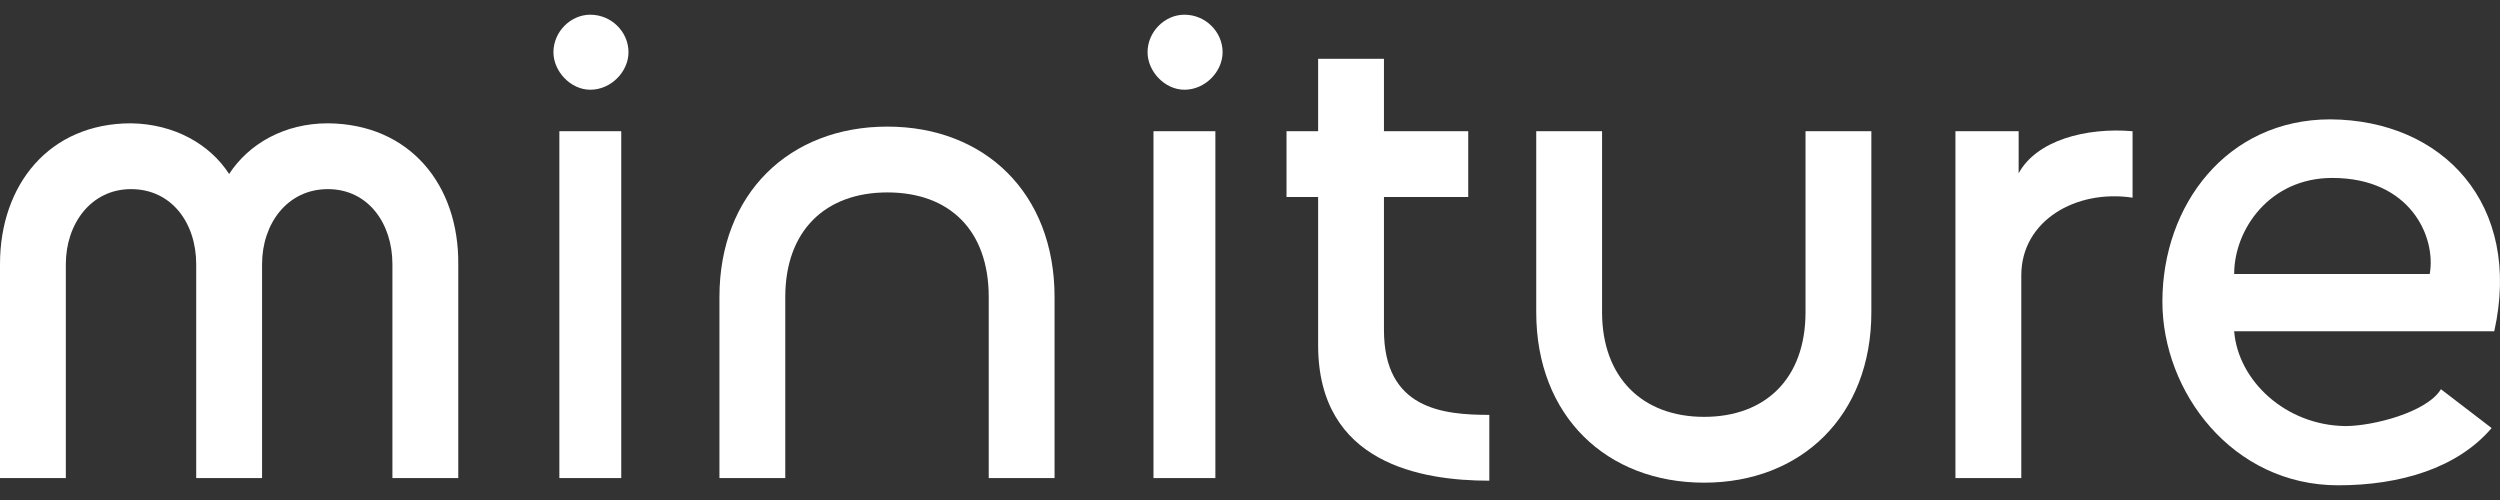
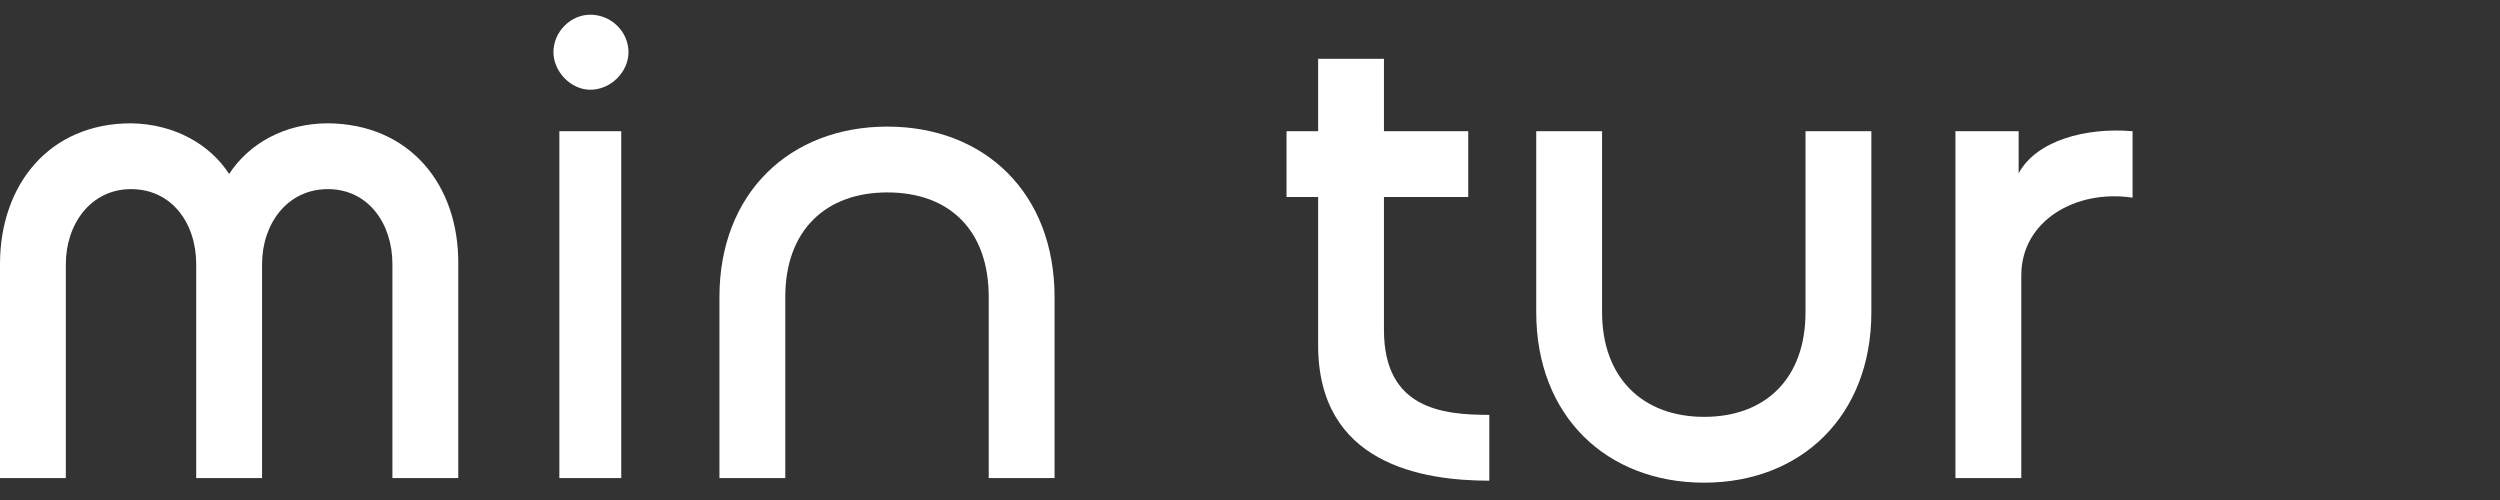
<svg xmlns="http://www.w3.org/2000/svg" width="120" height="24" viewBox="0 0 120 24" fill="none">
  <rect x="0" y="0" width="120" height="24" fill="#333333" stroke="none" />
  <path d="M0 22.947V12.679C0 8.857 2.37 5.919 6.289 5.919C8.375 5.95 10.082 6.929 10.998 8.351C11.946 6.898 13.653 5.919 15.739 5.919C19.658 5.95 22.028 8.857 21.997 12.679V22.947H18.836V12.679C18.836 10.72 17.667 9.078 15.739 9.078C13.78 9.078 12.579 10.752 12.579 12.679V22.947H9.418V12.679C9.418 10.72 8.249 9.078 6.289 9.078C4.361 9.078 3.16 10.752 3.16 12.679V22.947H0Z" fill="white" />
  <path d="M28.334 4.307C27.386 4.307 26.565 3.423 26.565 2.507C26.565 1.527 27.386 0.706 28.334 0.706C29.346 0.706 30.168 1.527 30.168 2.507C30.168 3.423 29.346 4.307 28.334 4.307ZM26.849 22.947V6.298H29.82V22.947H26.849Z" fill="white" />
  <path d="M34.533 22.947V14.259C34.533 9.267 37.914 6.077 42.592 6.077C47.269 6.077 50.619 9.267 50.619 14.259V22.947H47.459V14.259C47.459 11.036 45.562 9.236 42.592 9.236C39.621 9.236 37.693 11.068 37.693 14.259V22.947H34.533Z" fill="white" />
-   <path d="M56.852 4.307C55.904 4.307 55.083 3.423 55.083 2.507C55.083 1.527 55.904 0.706 56.852 0.706C57.864 0.706 58.685 1.527 58.685 2.507C58.685 3.423 57.864 4.307 56.852 4.307ZM55.367 22.947V6.298H58.338V22.947H55.367Z" fill="white" />
  <path d="M71.487 23.073C68.231 23.073 63.27 22.252 63.27 16.565V9.457H61.753V6.298H63.27V2.823H66.43V6.298H70.475V9.457H66.43V15.838C66.43 19.63 69.243 19.914 71.487 19.914V23.073Z" fill="white" />
  <path d="M81.798 23.168C77.12 23.168 73.739 19.977 73.739 14.985V6.298H76.899V14.985C76.899 18.113 78.827 20.009 81.798 20.009C84.737 20.009 86.665 18.176 86.665 14.985V6.298H89.825V14.985C89.825 19.977 86.444 23.168 81.798 23.168Z" fill="white" />
  <path d="M93.861 22.947V6.298H96.895V8.32C97.749 6.74 100.119 6.108 102.363 6.298V9.488C99.645 9.078 97.022 10.594 97.022 13.216V22.947H93.861Z" fill="white" />
-   <path d="M112.234 23.294C107.146 23.294 103.795 18.808 103.795 14.48C103.795 9.836 106.893 5.729 111.855 5.729C117.259 5.761 121.083 9.804 119.724 15.902H107.24C107.43 18.271 109.705 20.419 112.581 20.451C113.909 20.451 116.5 19.787 117.164 18.682L119.598 20.546C117.954 22.473 115.205 23.294 112.234 23.294ZM107.24 13.153H116.627C116.943 11.384 115.71 8.541 111.949 8.541C108.947 8.541 107.24 11.005 107.24 13.153Z" fill="white" />
</svg>